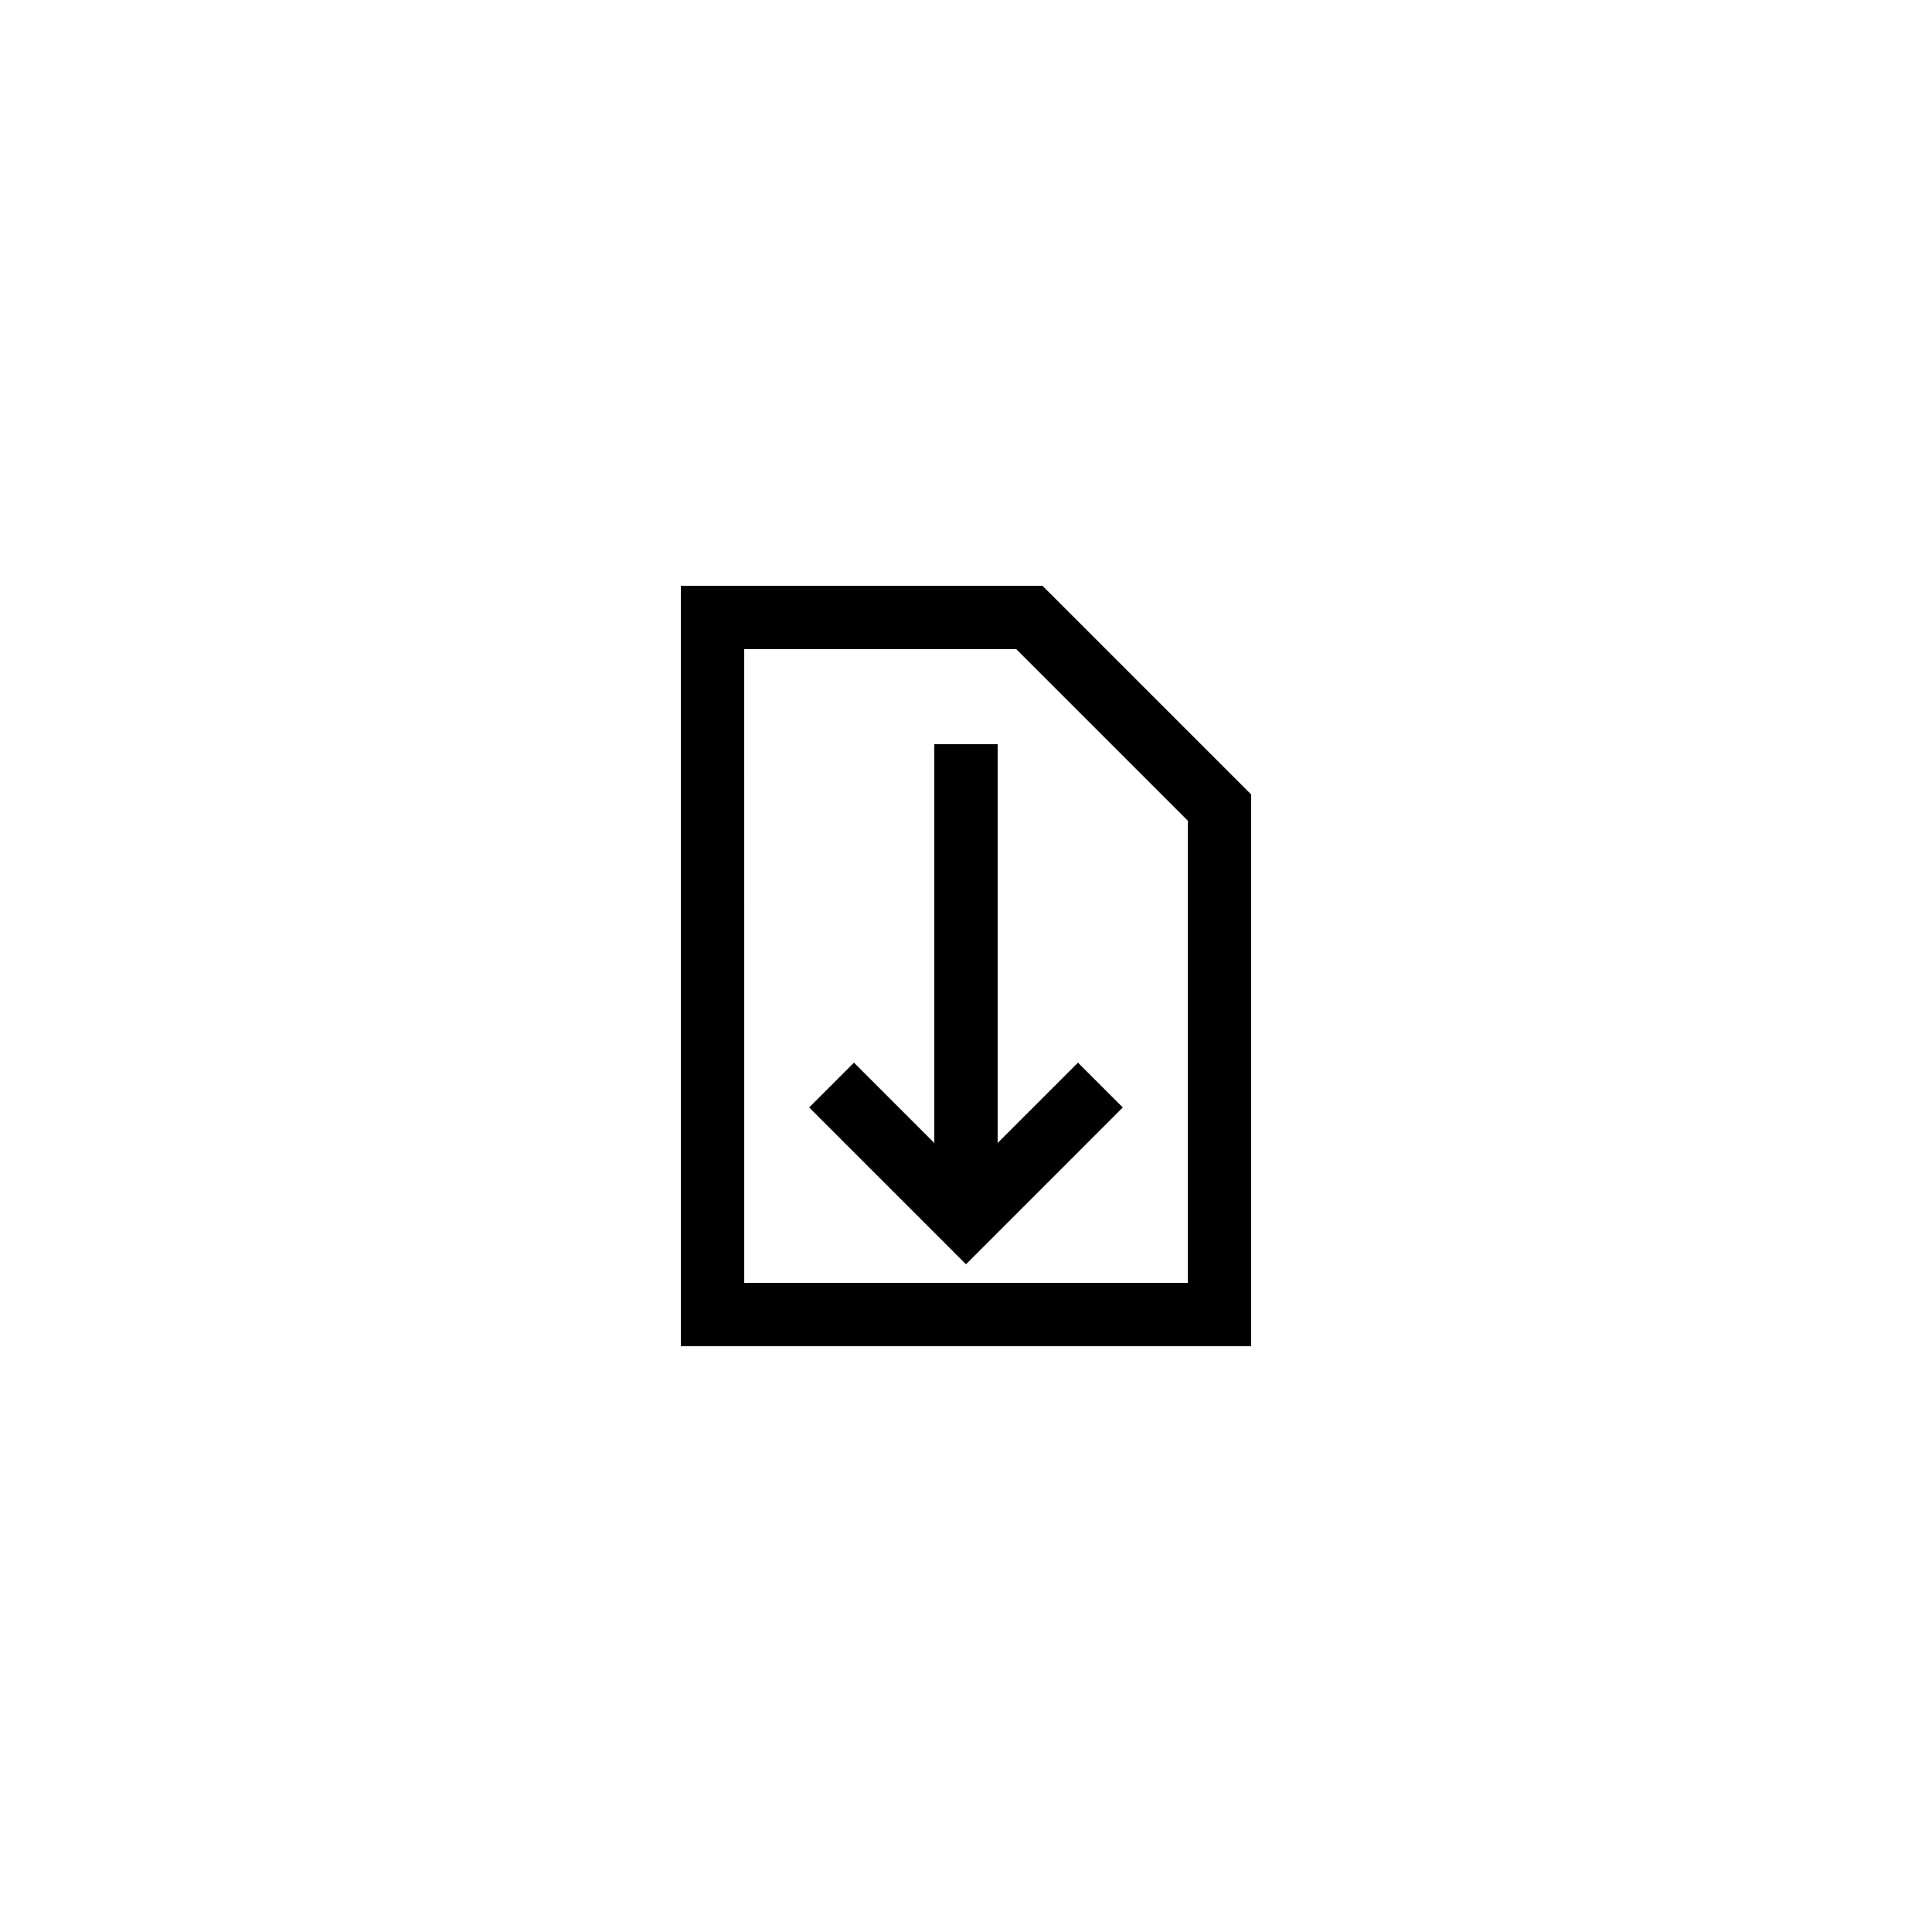
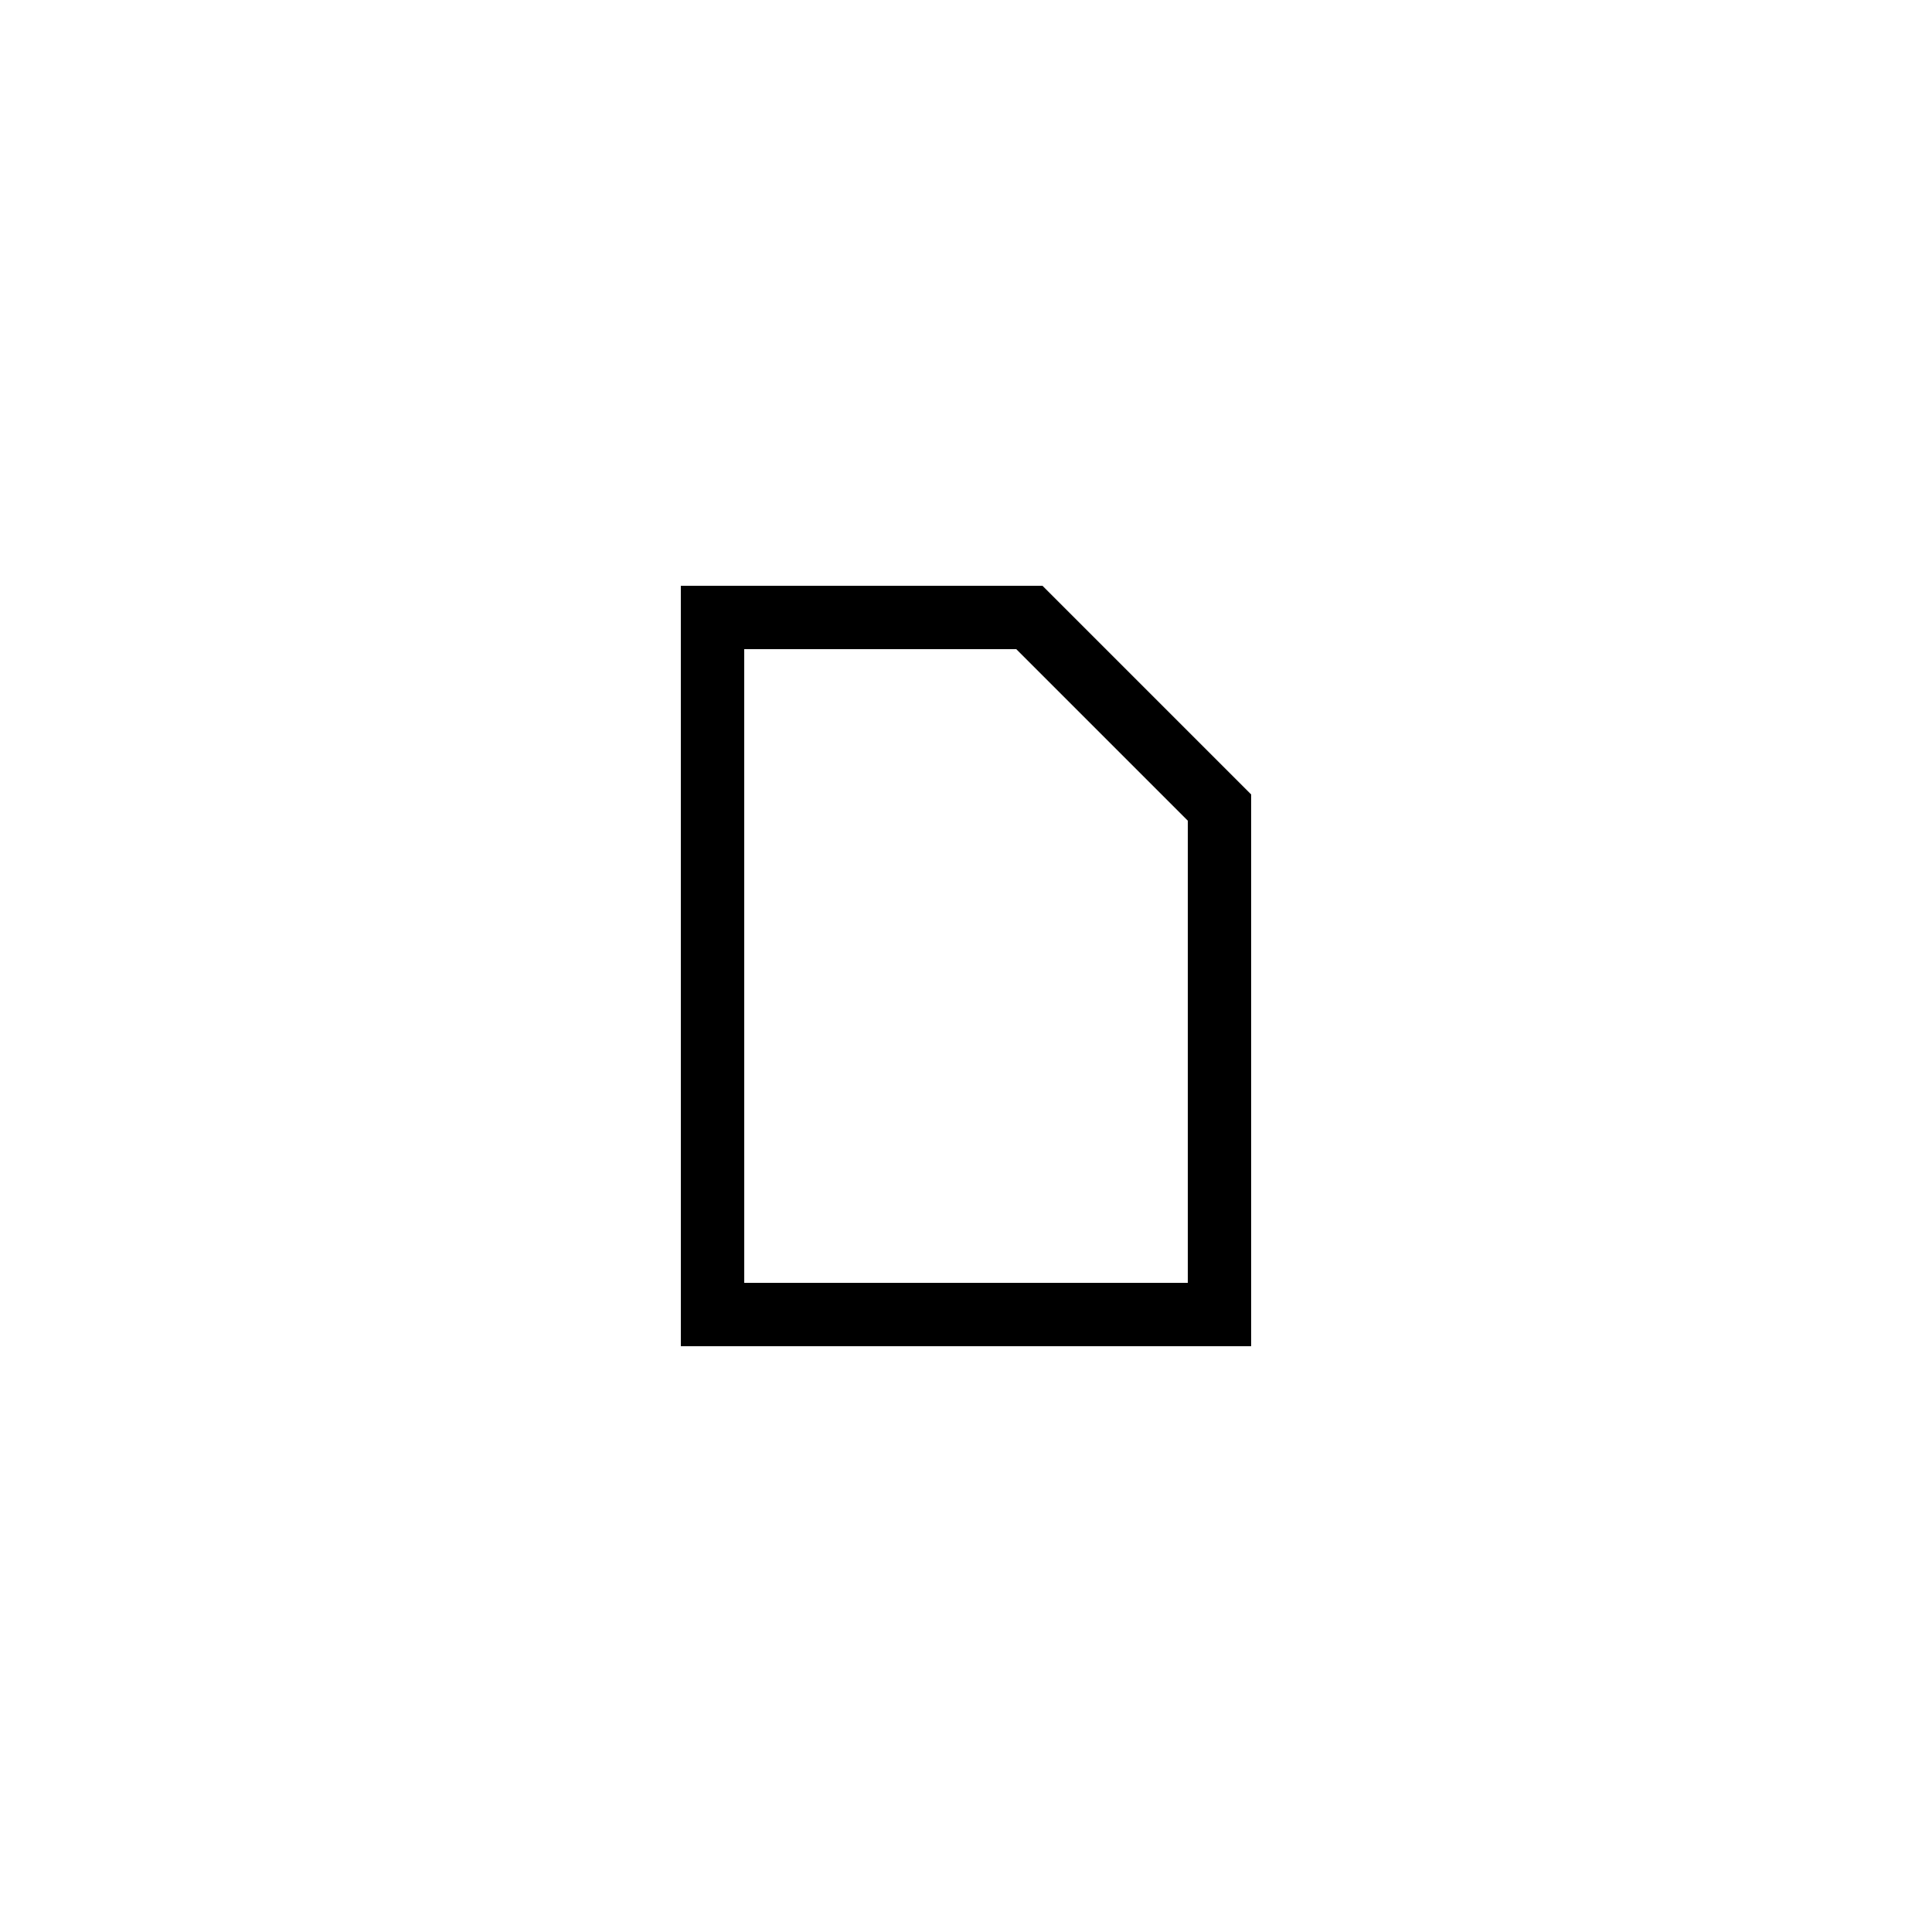
<svg xmlns="http://www.w3.org/2000/svg" fill="#000000" width="800px" height="800px" version="1.1" viewBox="144 144 512 512">
  <g>
    <path d="m324.43 500.76h151.14v-146.22l-55.301-55.301h-95.844zm16.797-184.73h72.094l45.461 45.461v122.47h-117.55z" />
-     <path d="m408.39 446.9v-105.68h-16.793v105.68l-21.289-21.285-11.871 11.871 41.559 41.559 41.555-41.559-11.871-11.871z" />
  </g>
</svg>